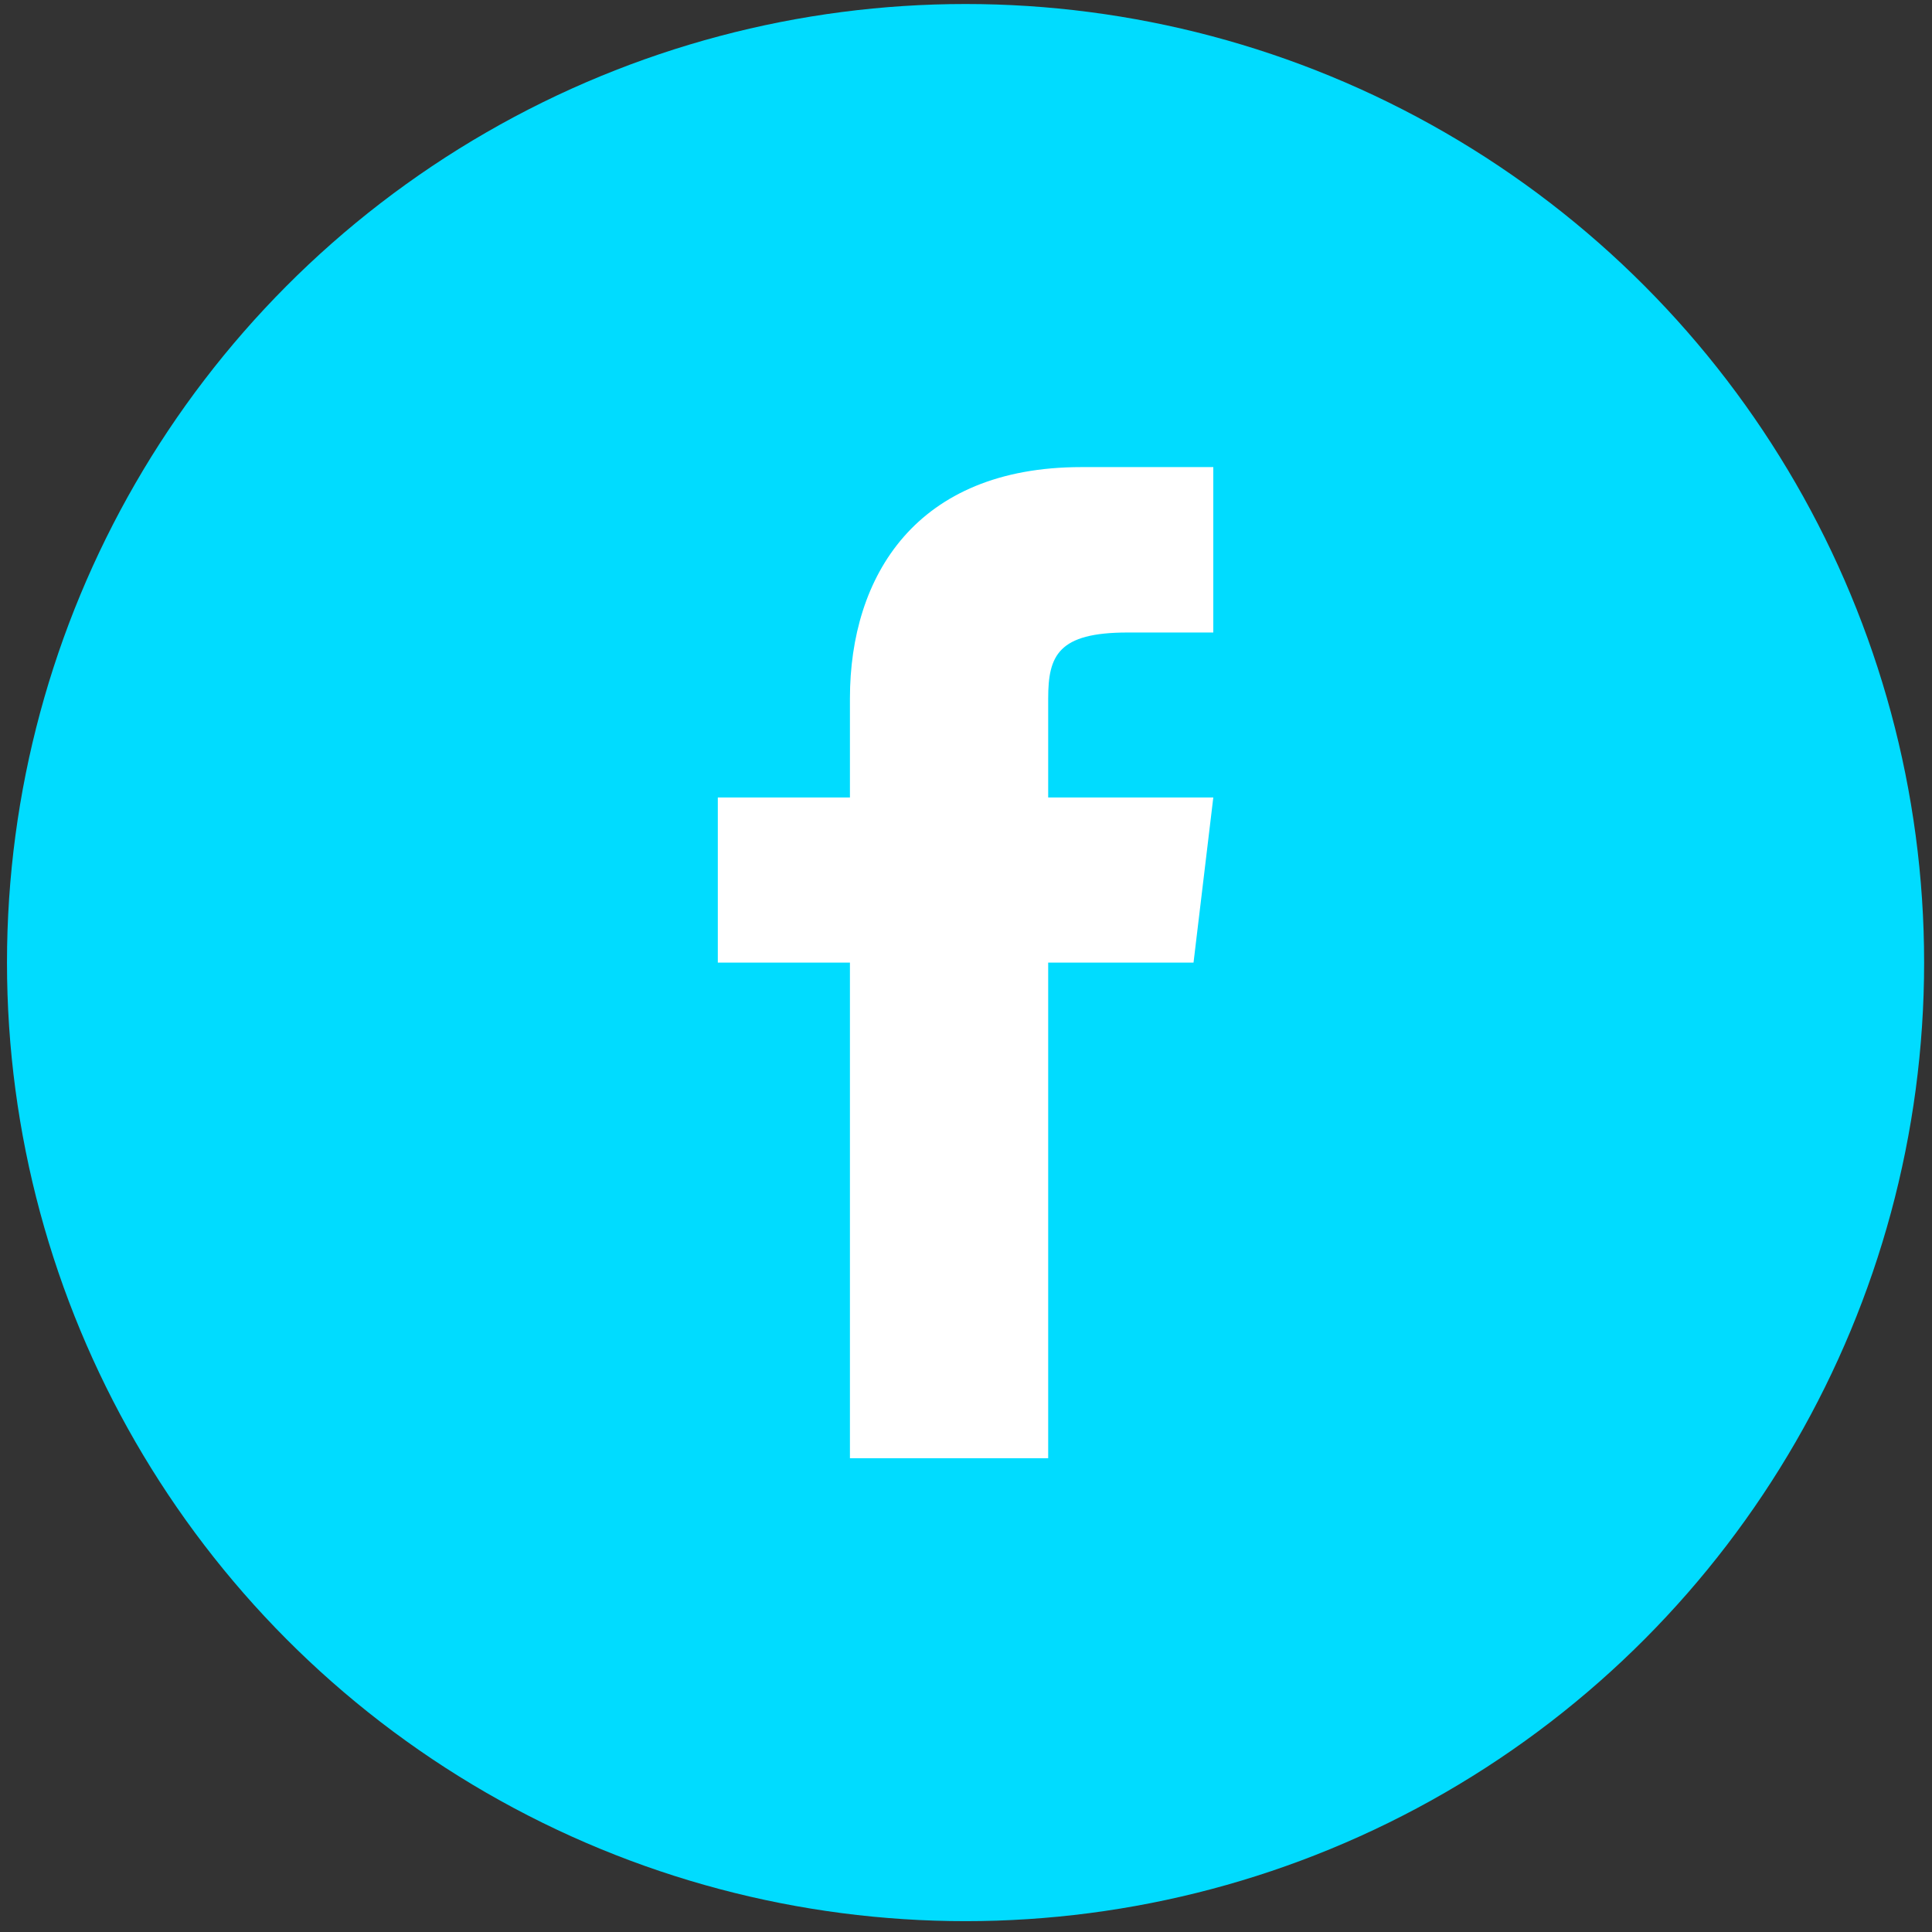
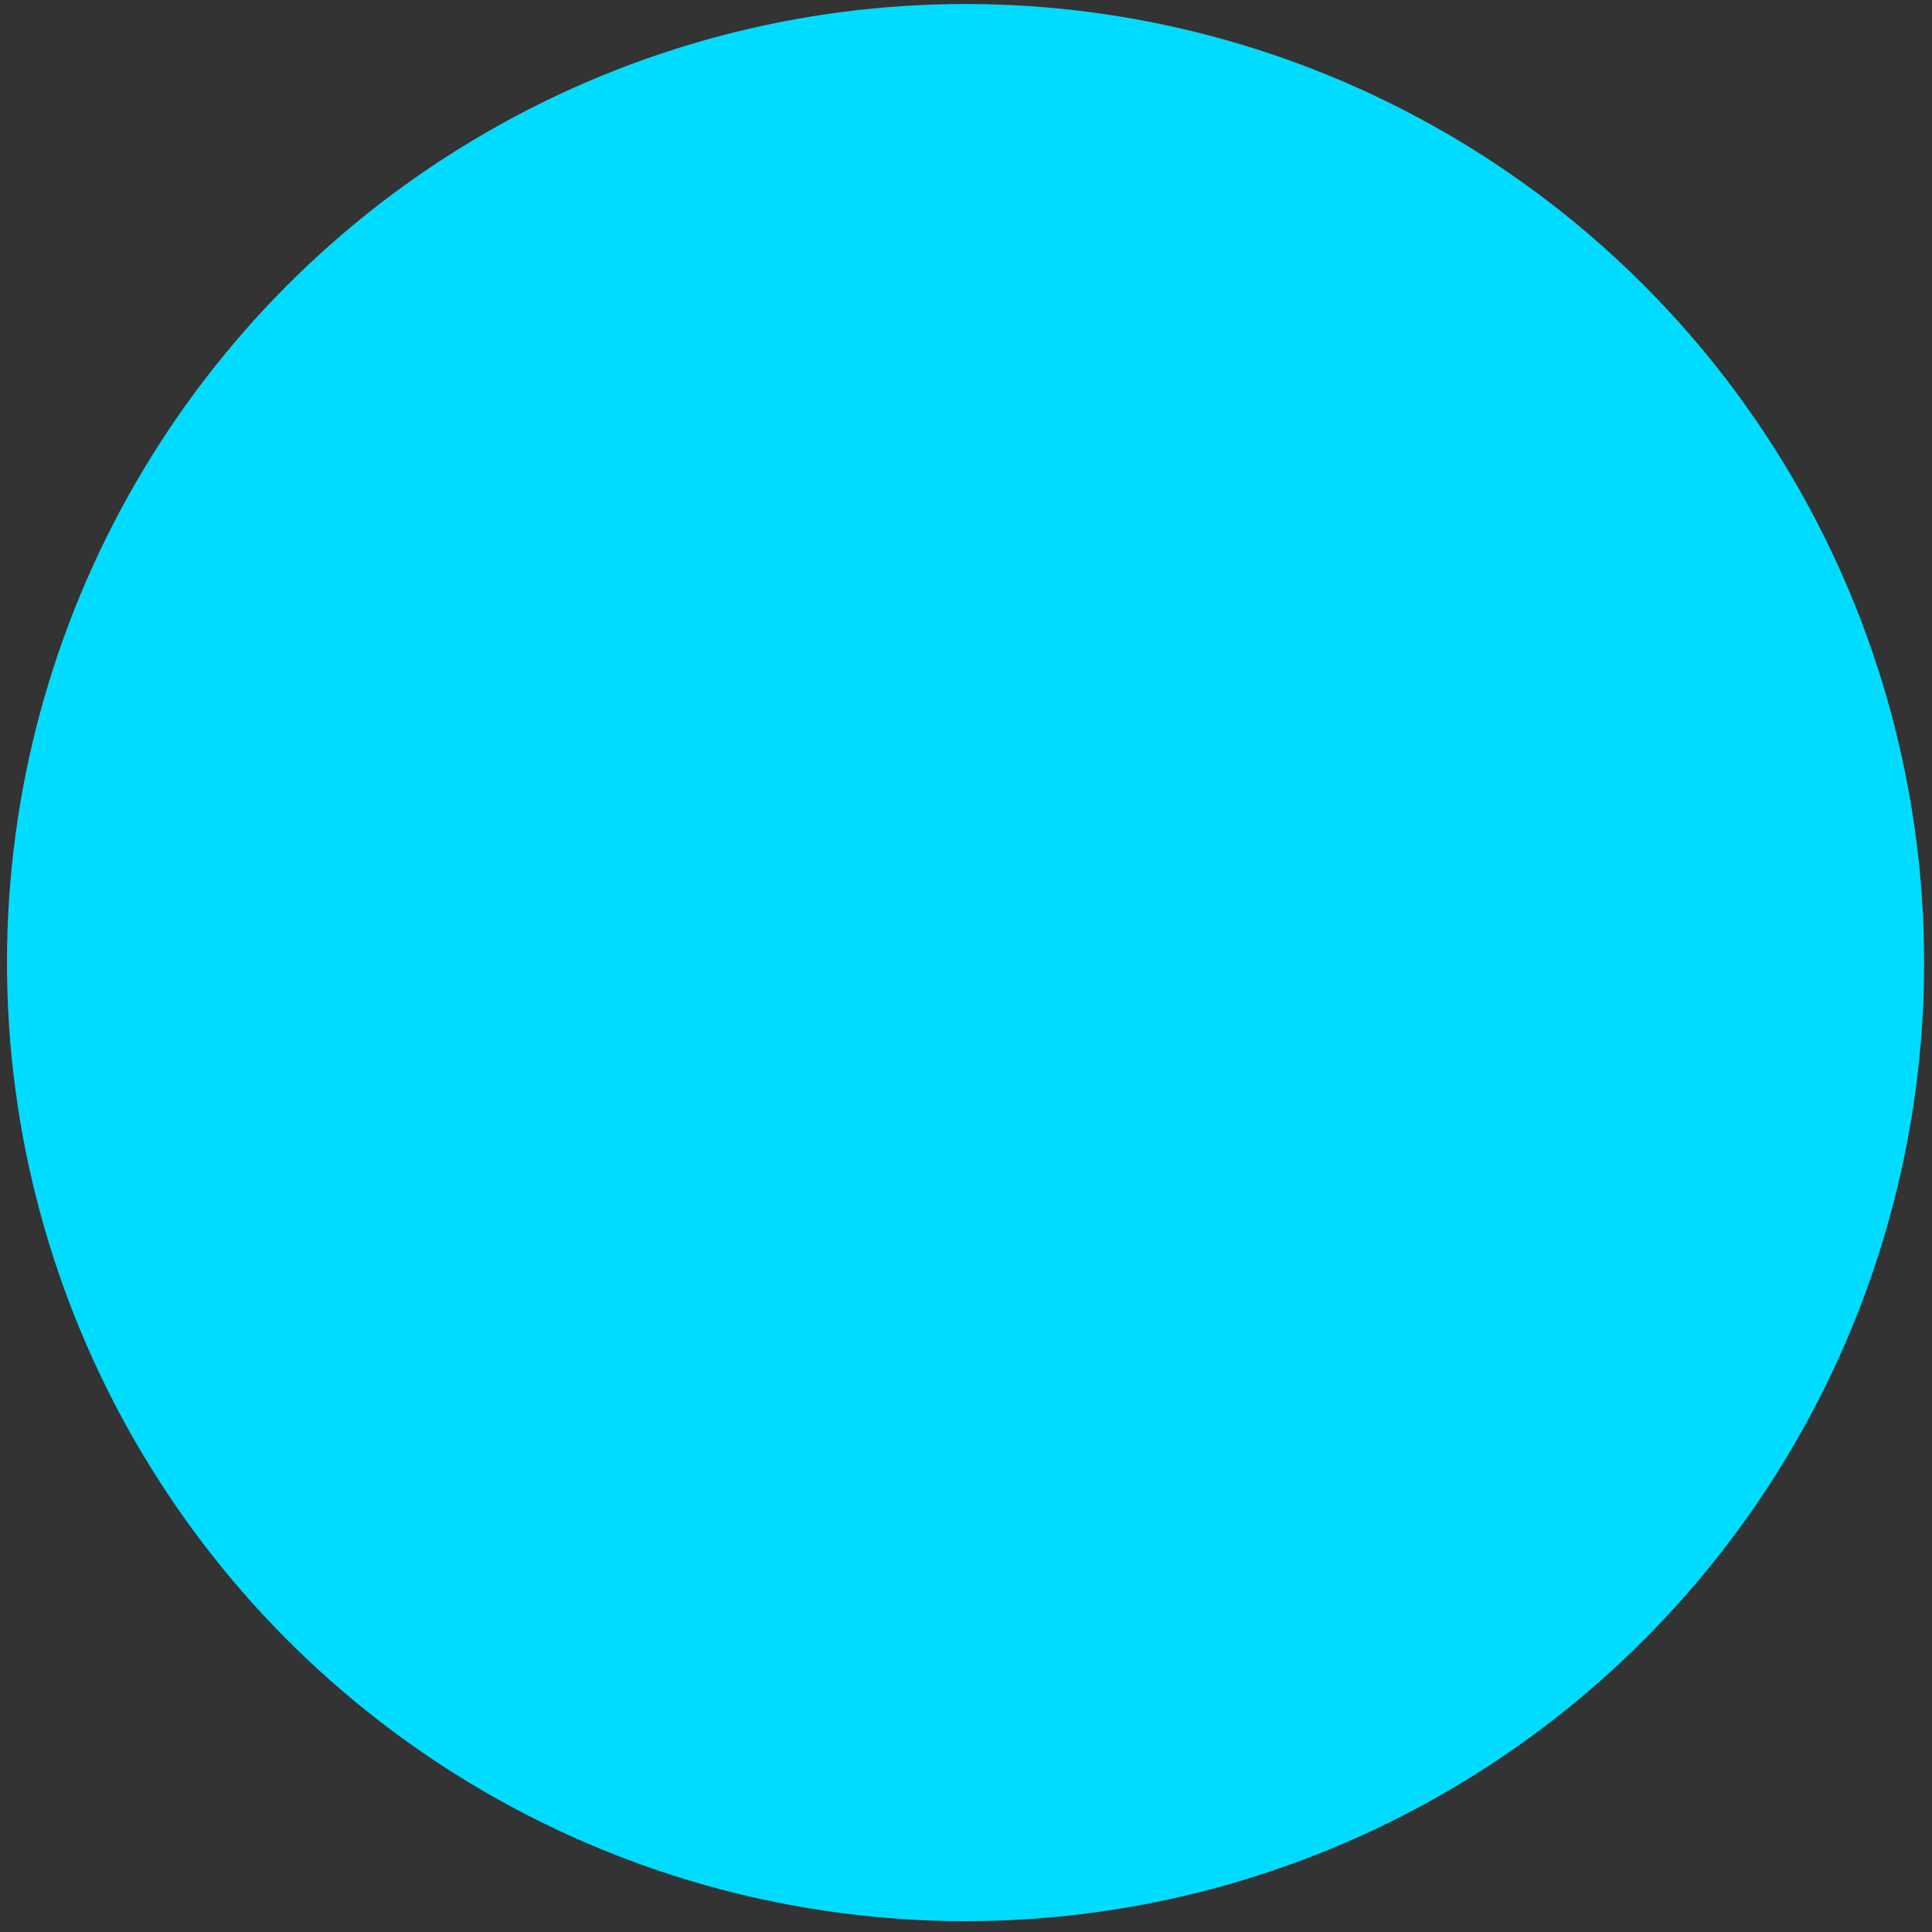
<svg xmlns="http://www.w3.org/2000/svg" viewBox="0 0 130 130">
  <rect x="0" y="0" width="130" height="130" fill="#333333" stroke="none" />
  <defs>
    <style>.cls-1{fill:#00dcff;}.cls-2{fill:#fff;}</style>
  </defs>
  <title>Vector files</title>
  <g id="Graphics">
    <circle class="cls-1" cx="64.97" cy="64.77" r="64.5" />
-     <path class="cls-2" d="M70.53,53.66V47c0-2.89.67-4.44,5.34-4.44h5.77V31.43H72.76c-11.12,0-15.57,7.34-15.57,15.56v6.67H48.3V64.77h8.89V98.12H70.53V64.77h9.78l1.33-11.11Z" />
  </g>
</svg>